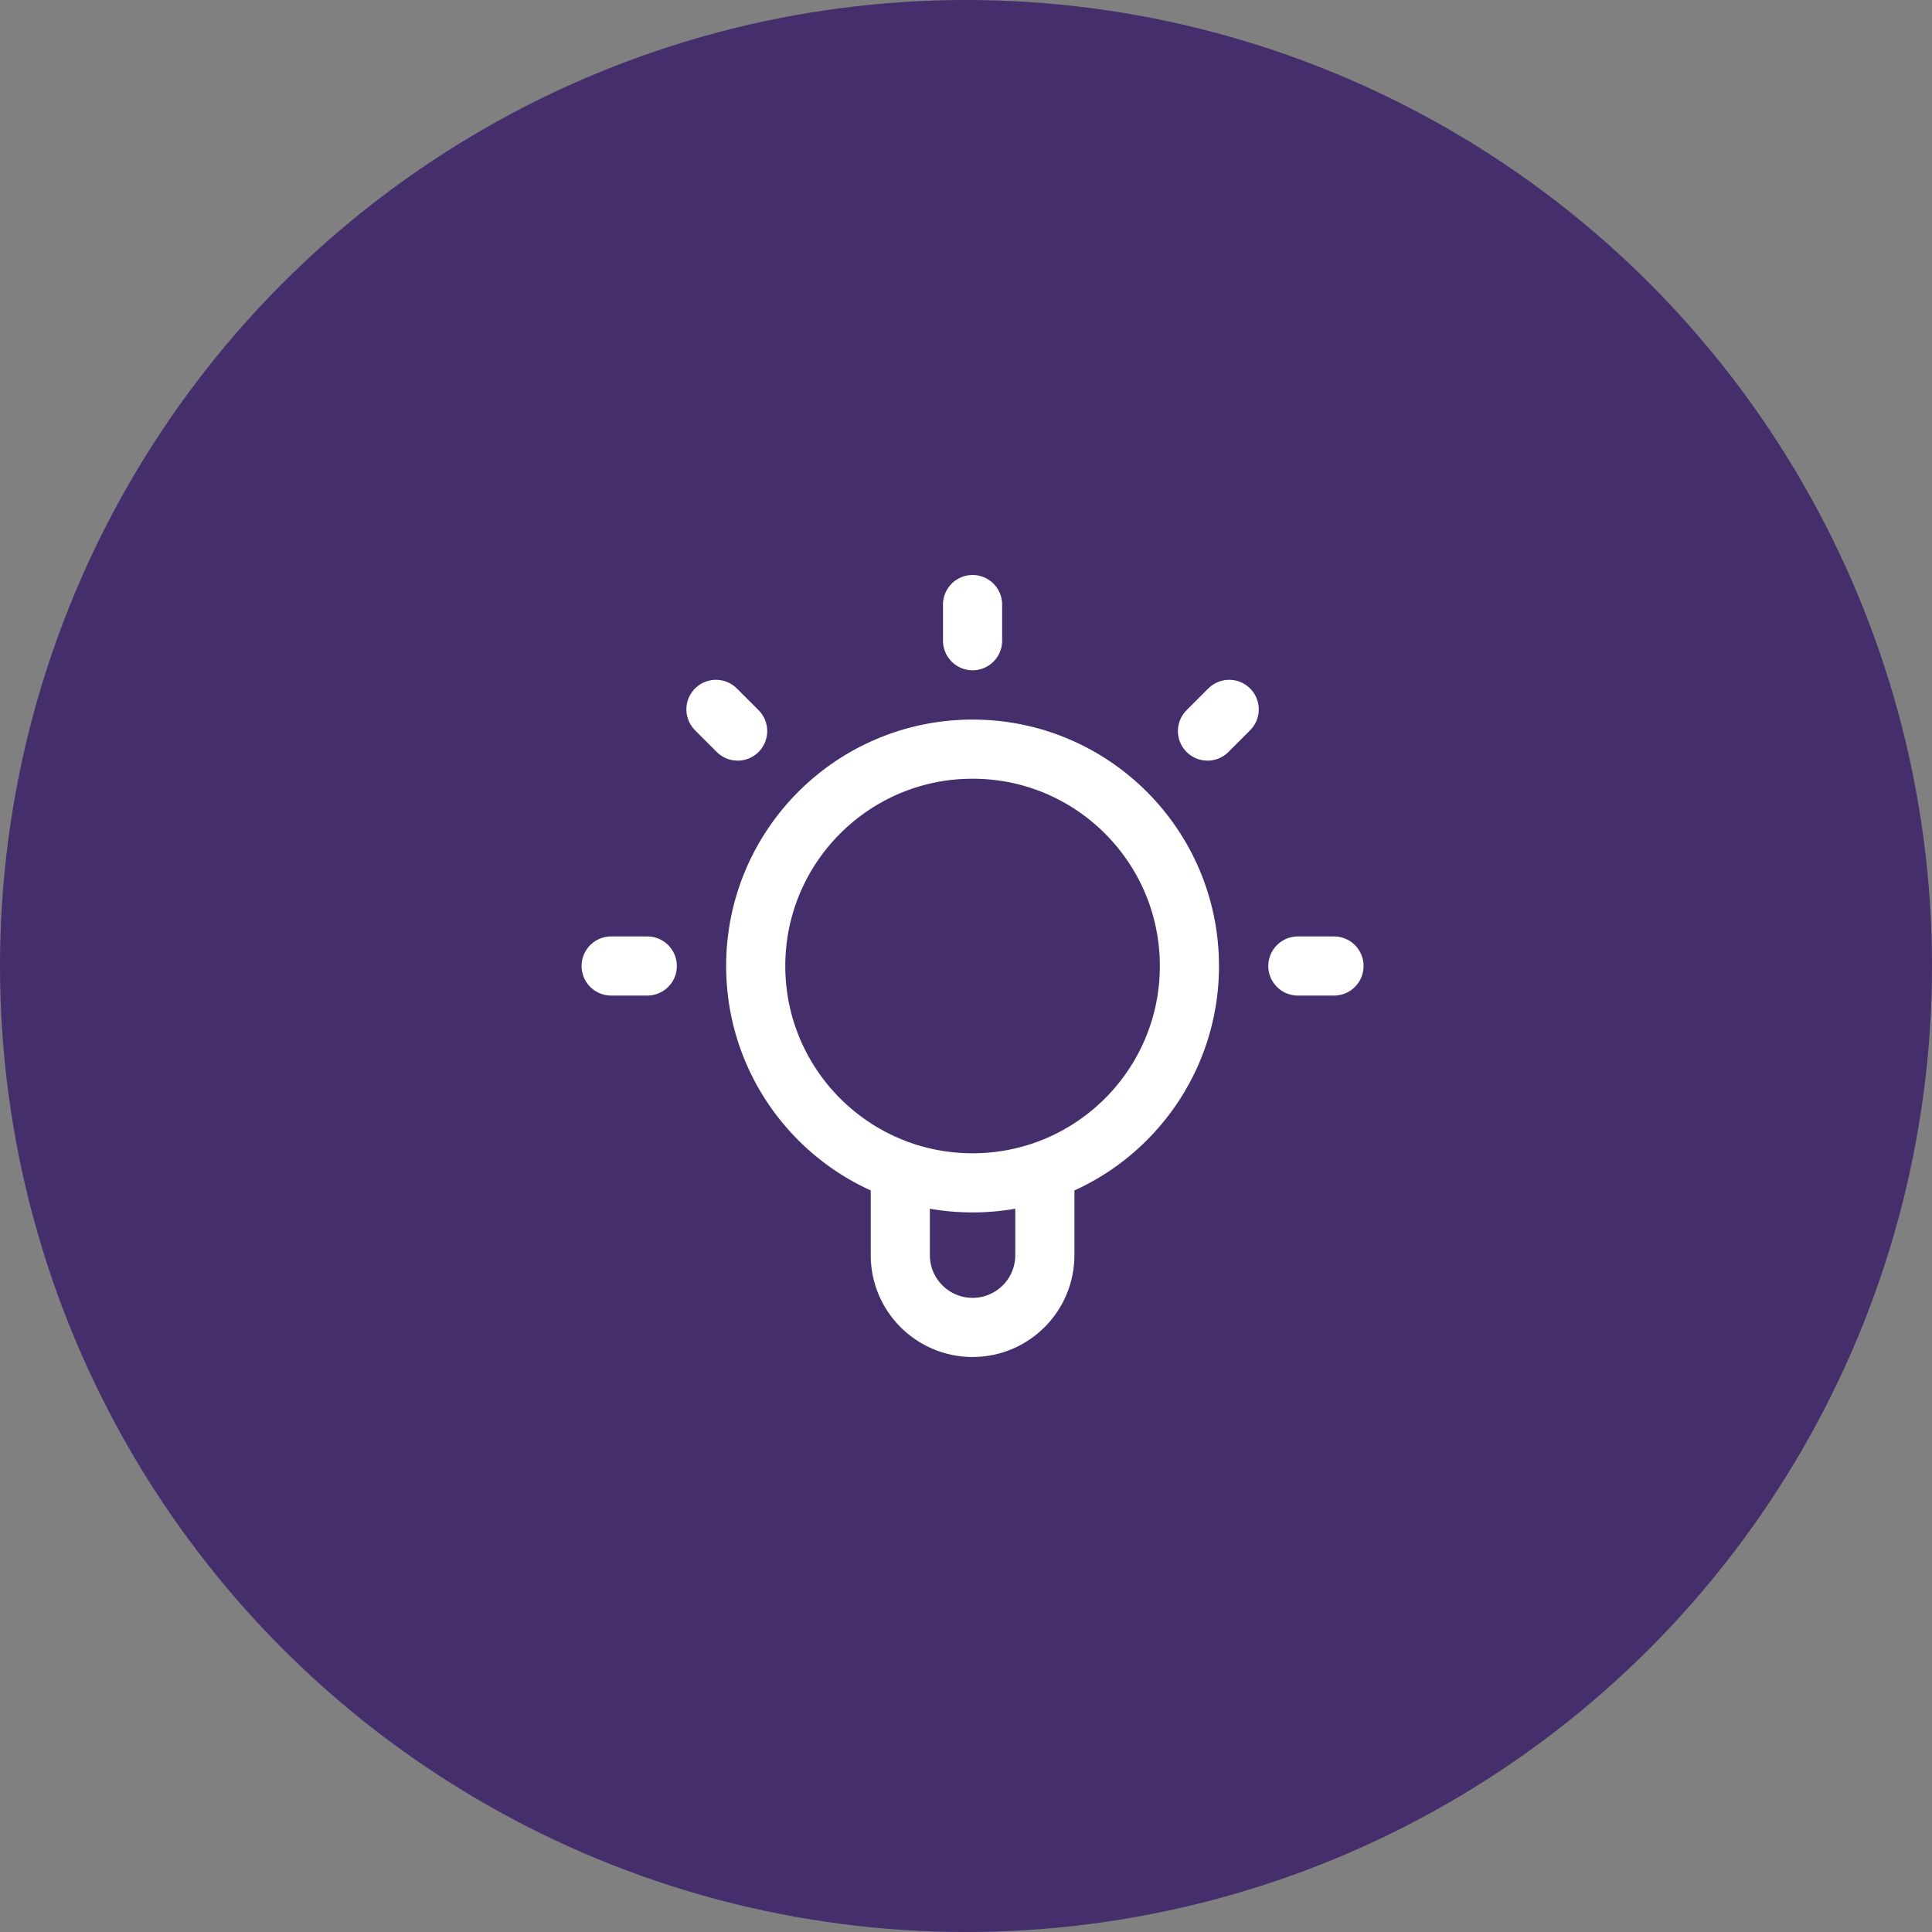
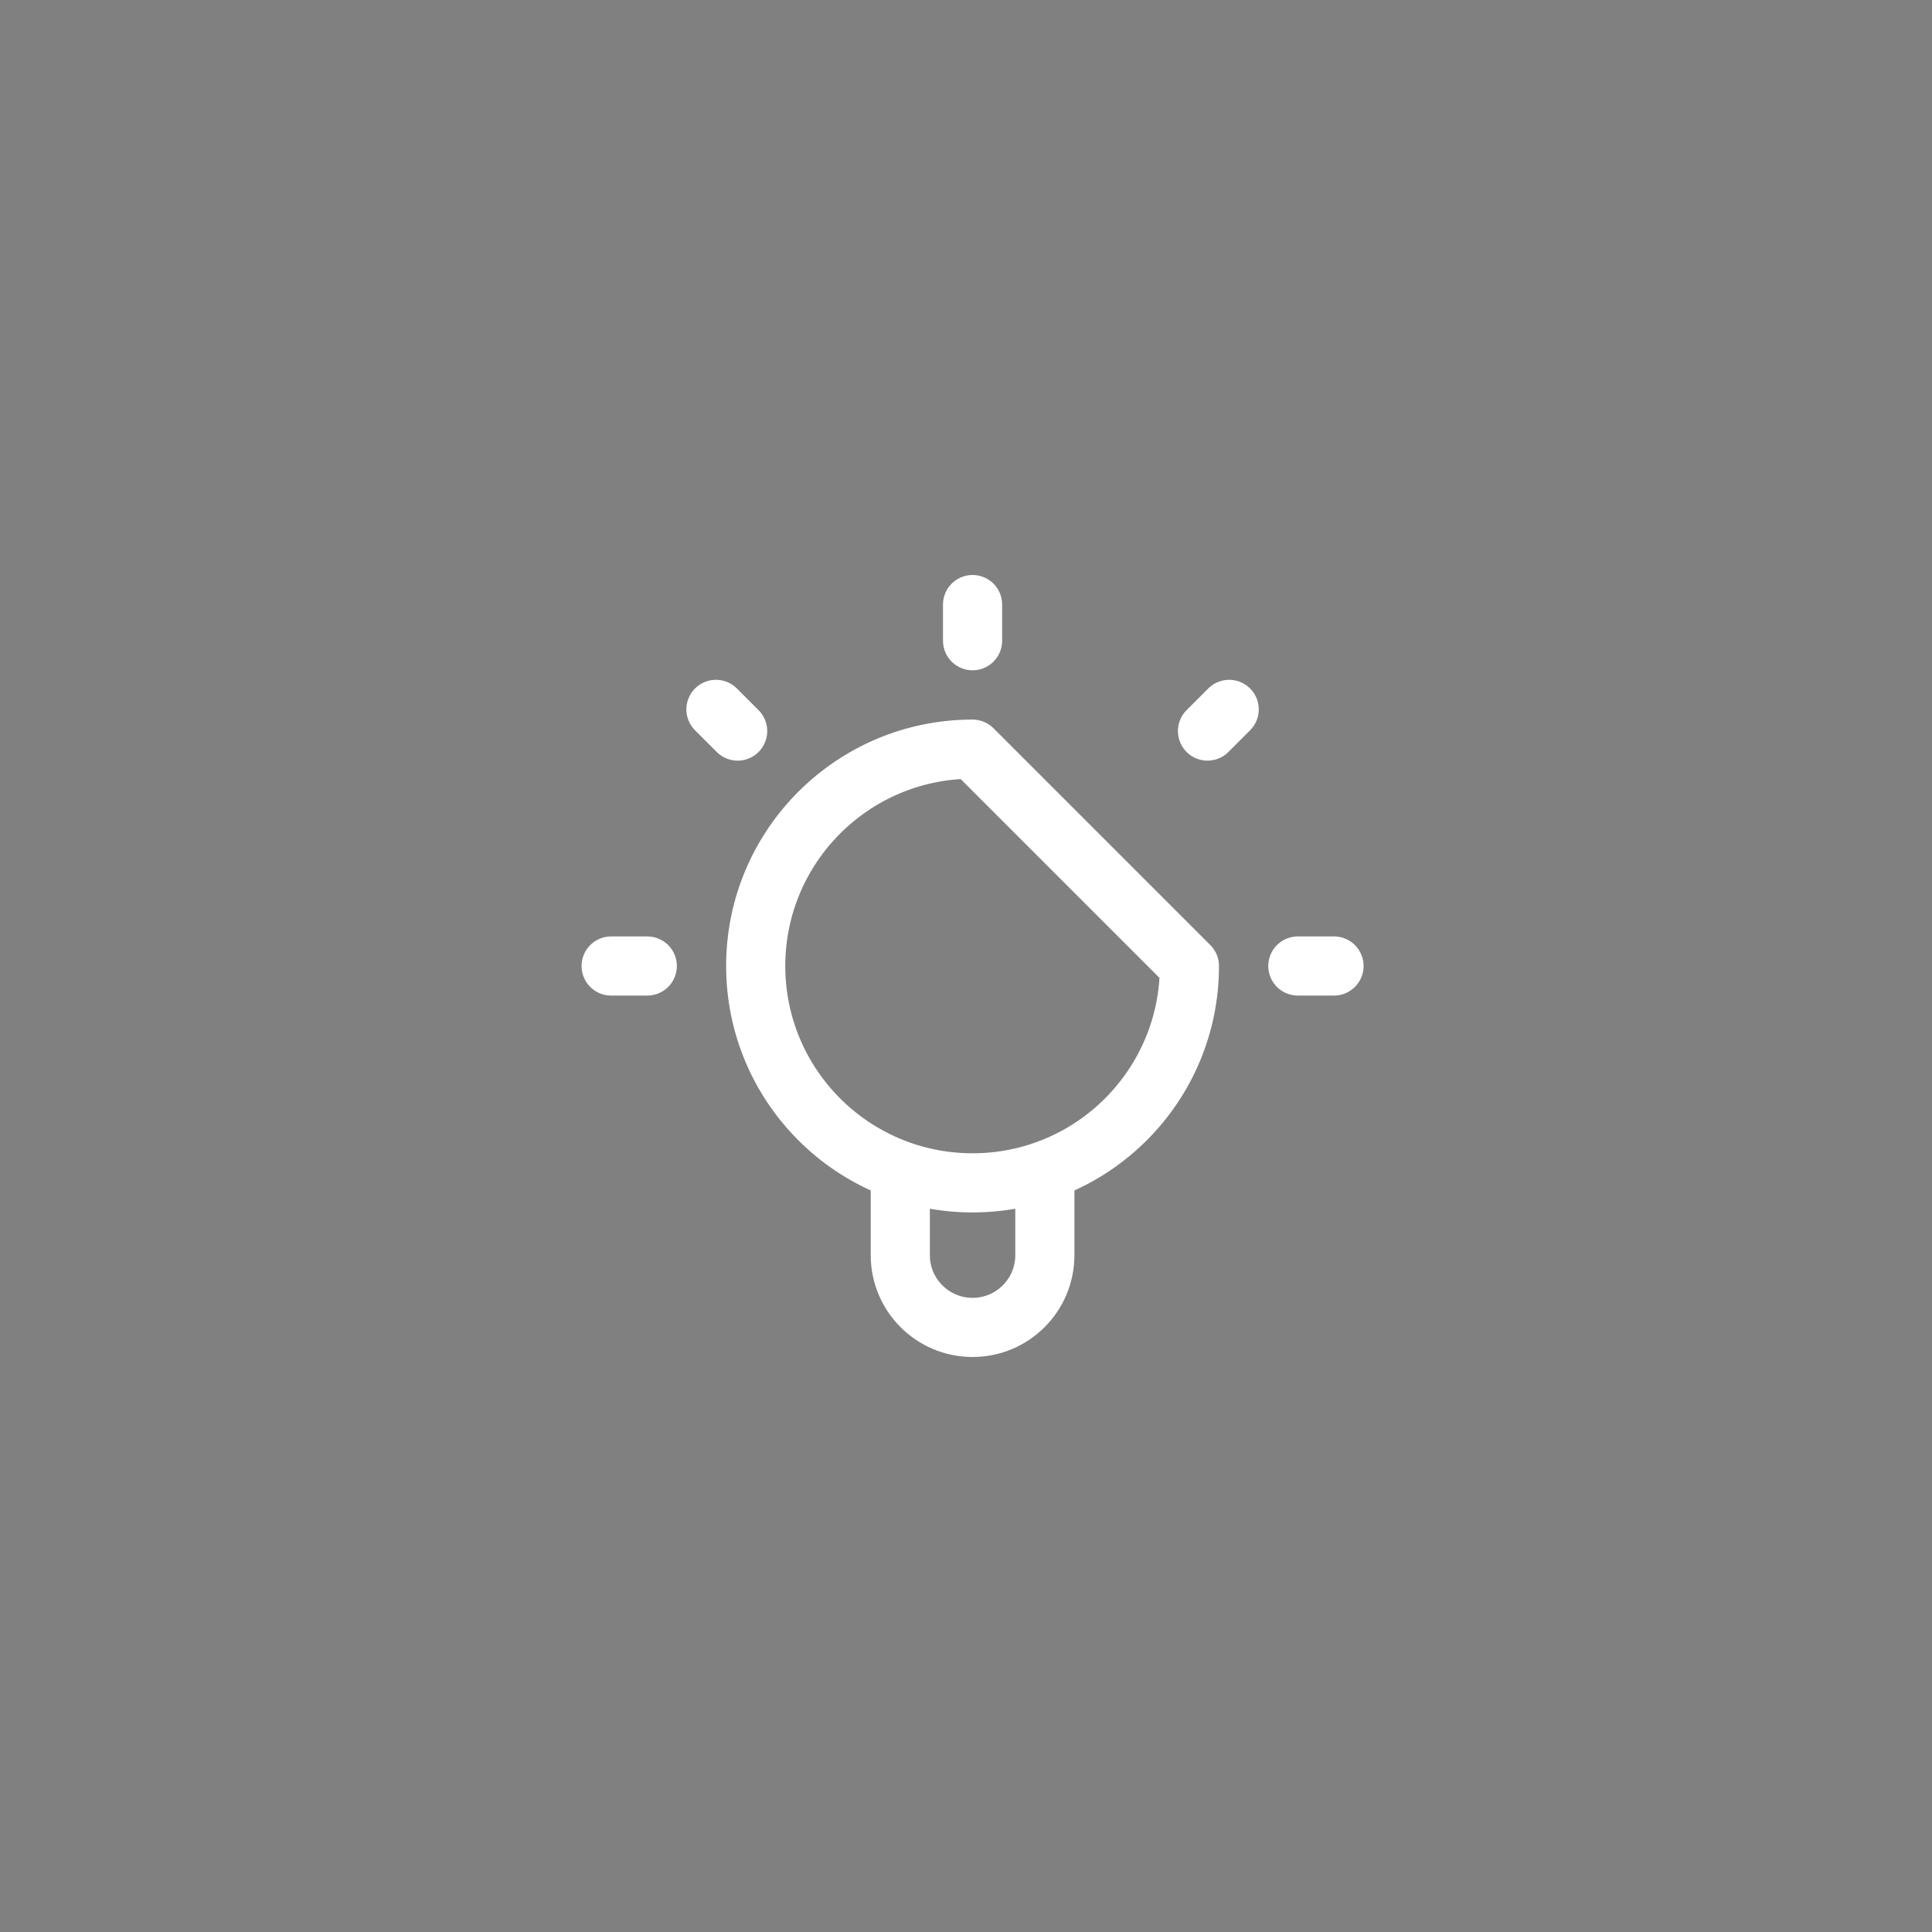
<svg xmlns="http://www.w3.org/2000/svg" width="98" height="98" viewBox="0 0 98 98" fill="none">
  <rect x="0" y="0" width="98" height="98" fill="#808080" stroke="none" />
-   <circle cx="49" cy="49" r="49" fill="#442E6B" />
-   <path d="M45.667 59.374V63.666C45.667 65.692 47.308 67.333 49.333 67.333C51.358 67.333 53 65.692 53 63.666V59.374M49.333 30.666V32.5M32.833 49H31M37.417 37.083L36.316 35.983M61.25 37.083L62.35 35.983M67.667 49H65.833M60.333 49C60.333 55.075 55.408 60 49.333 60C43.258 60 38.333 55.075 38.333 49C38.333 42.925 43.258 38 49.333 38C55.408 38 60.333 42.925 60.333 49Z" stroke="white" stroke-width="3" stroke-linecap="round" stroke-linejoin="round" />
+   <path d="M45.667 59.374V63.666C45.667 65.692 47.308 67.333 49.333 67.333C51.358 67.333 53 65.692 53 63.666V59.374M49.333 30.666V32.5M32.833 49H31M37.417 37.083L36.316 35.983M61.25 37.083L62.35 35.983M67.667 49H65.833M60.333 49C60.333 55.075 55.408 60 49.333 60C43.258 60 38.333 55.075 38.333 49C38.333 42.925 43.258 38 49.333 38Z" stroke="white" stroke-width="3" stroke-linecap="round" stroke-linejoin="round" />
</svg>